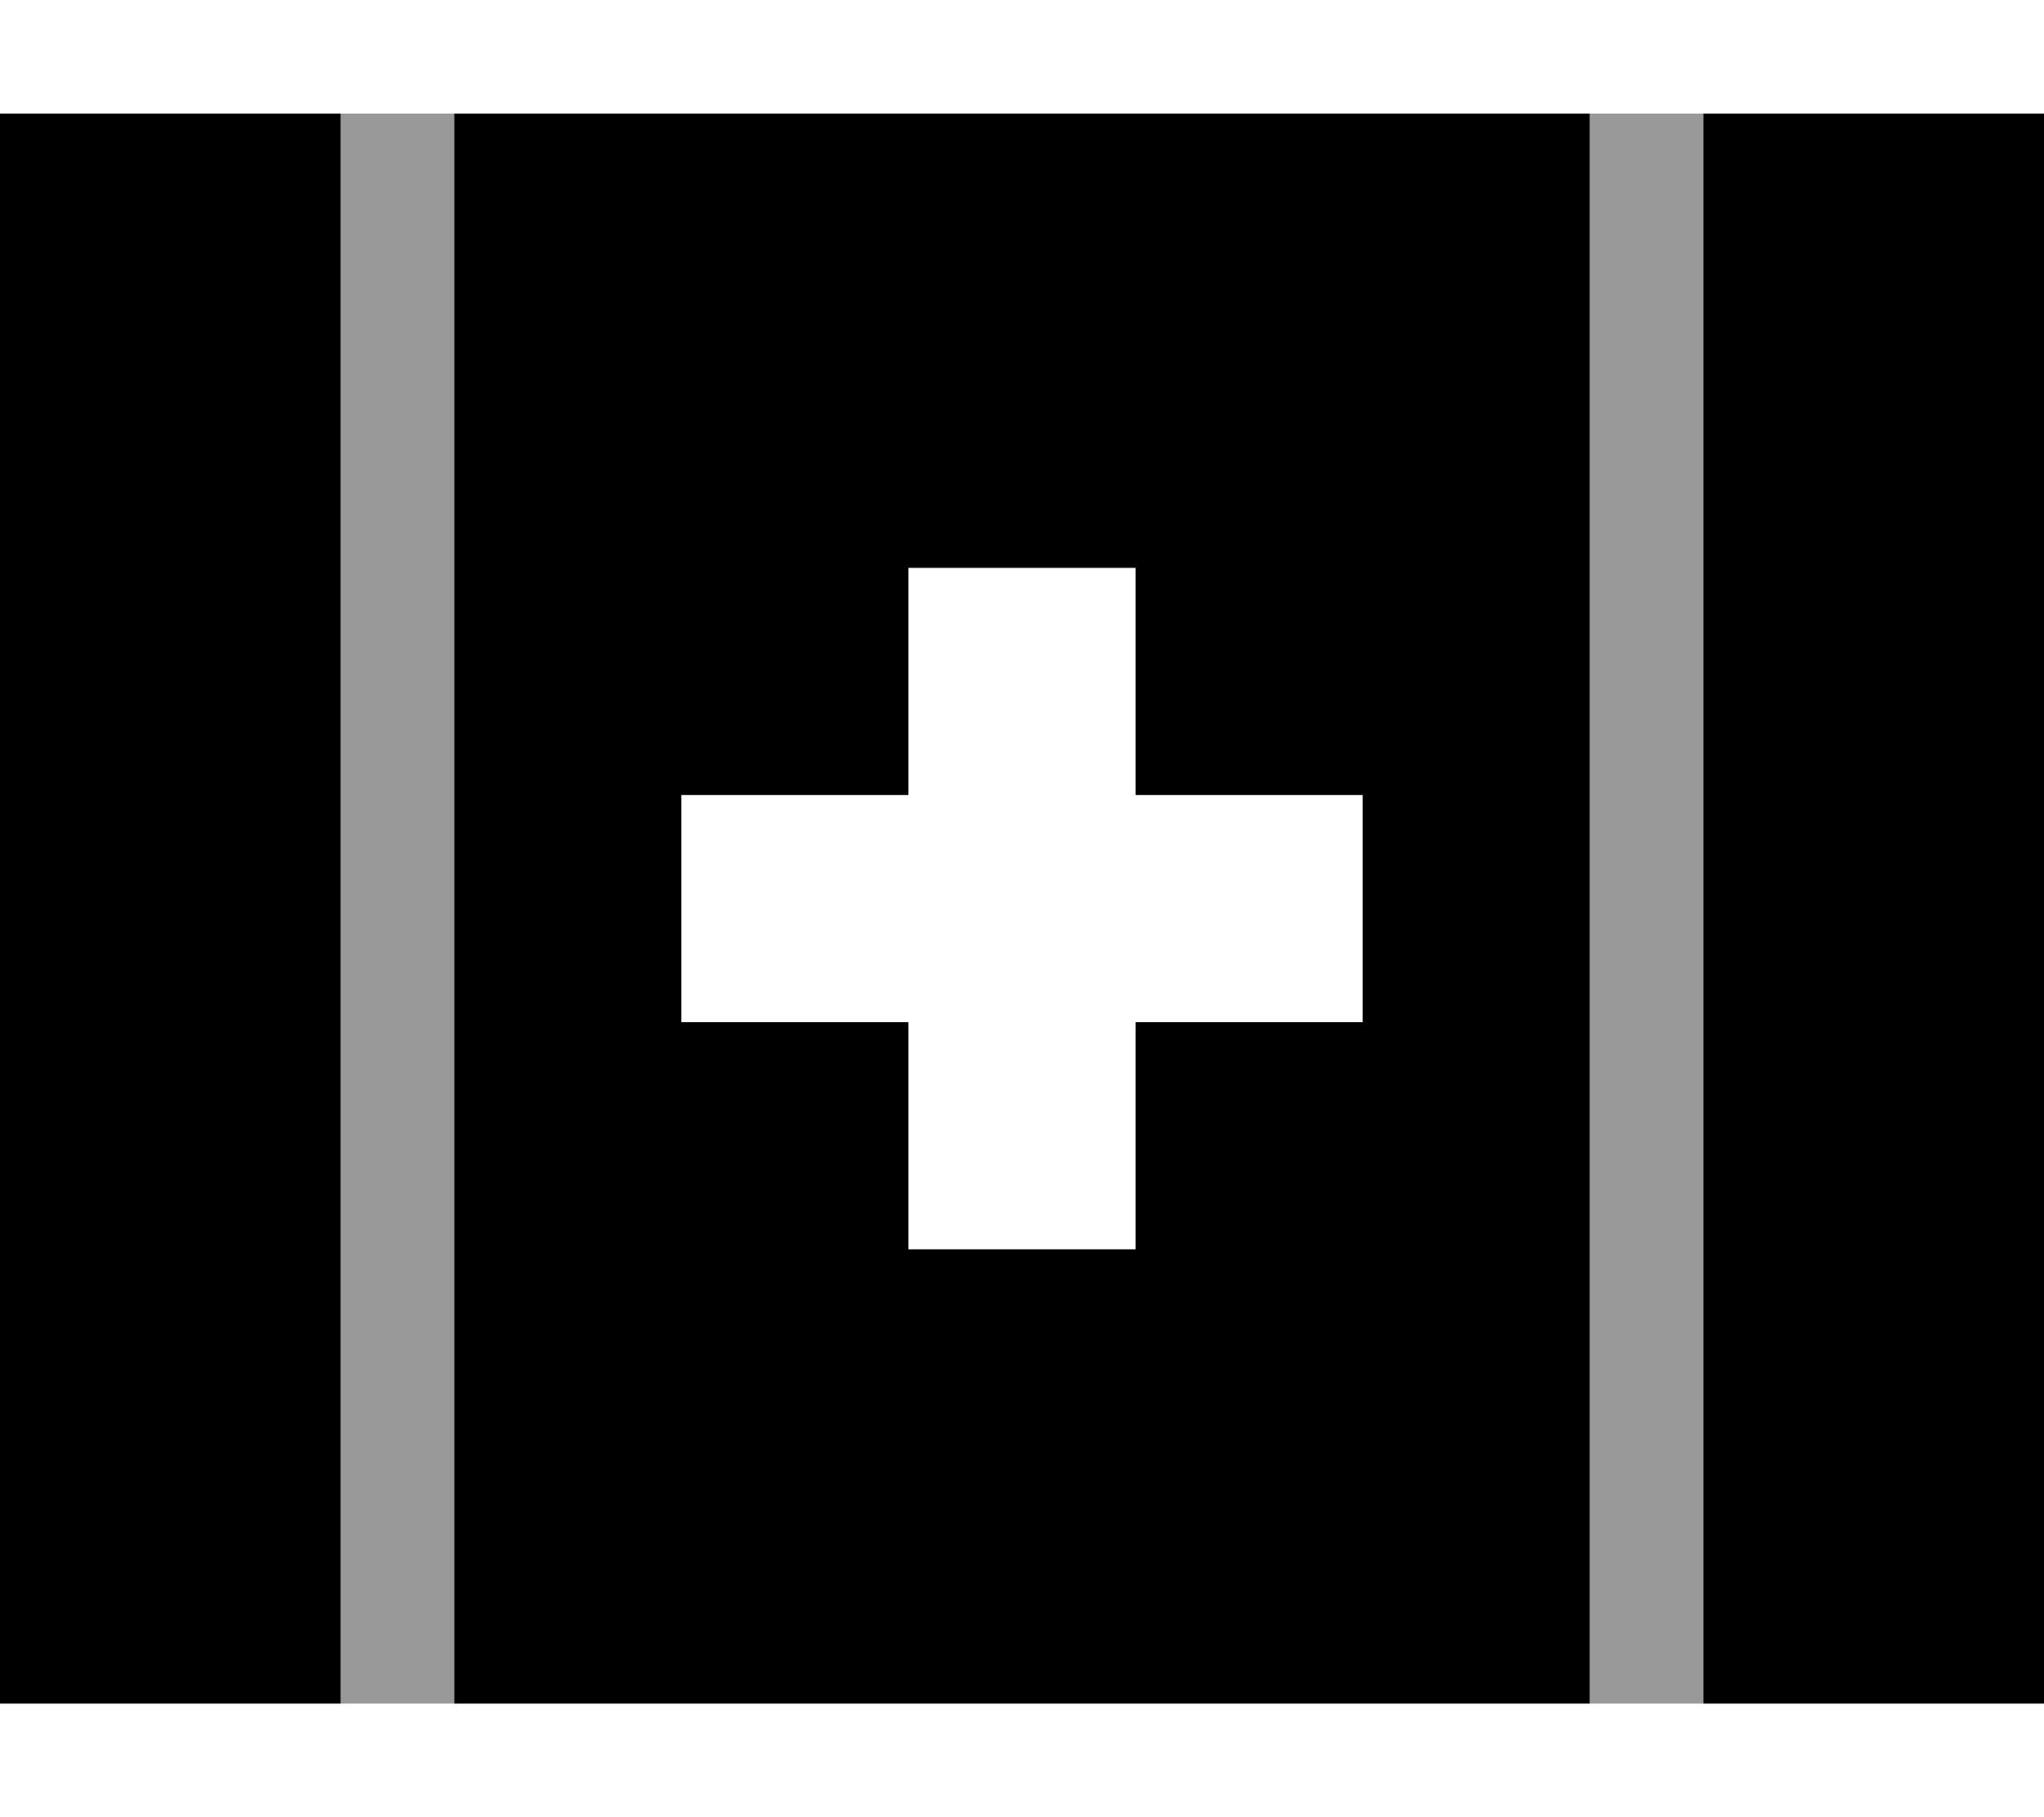
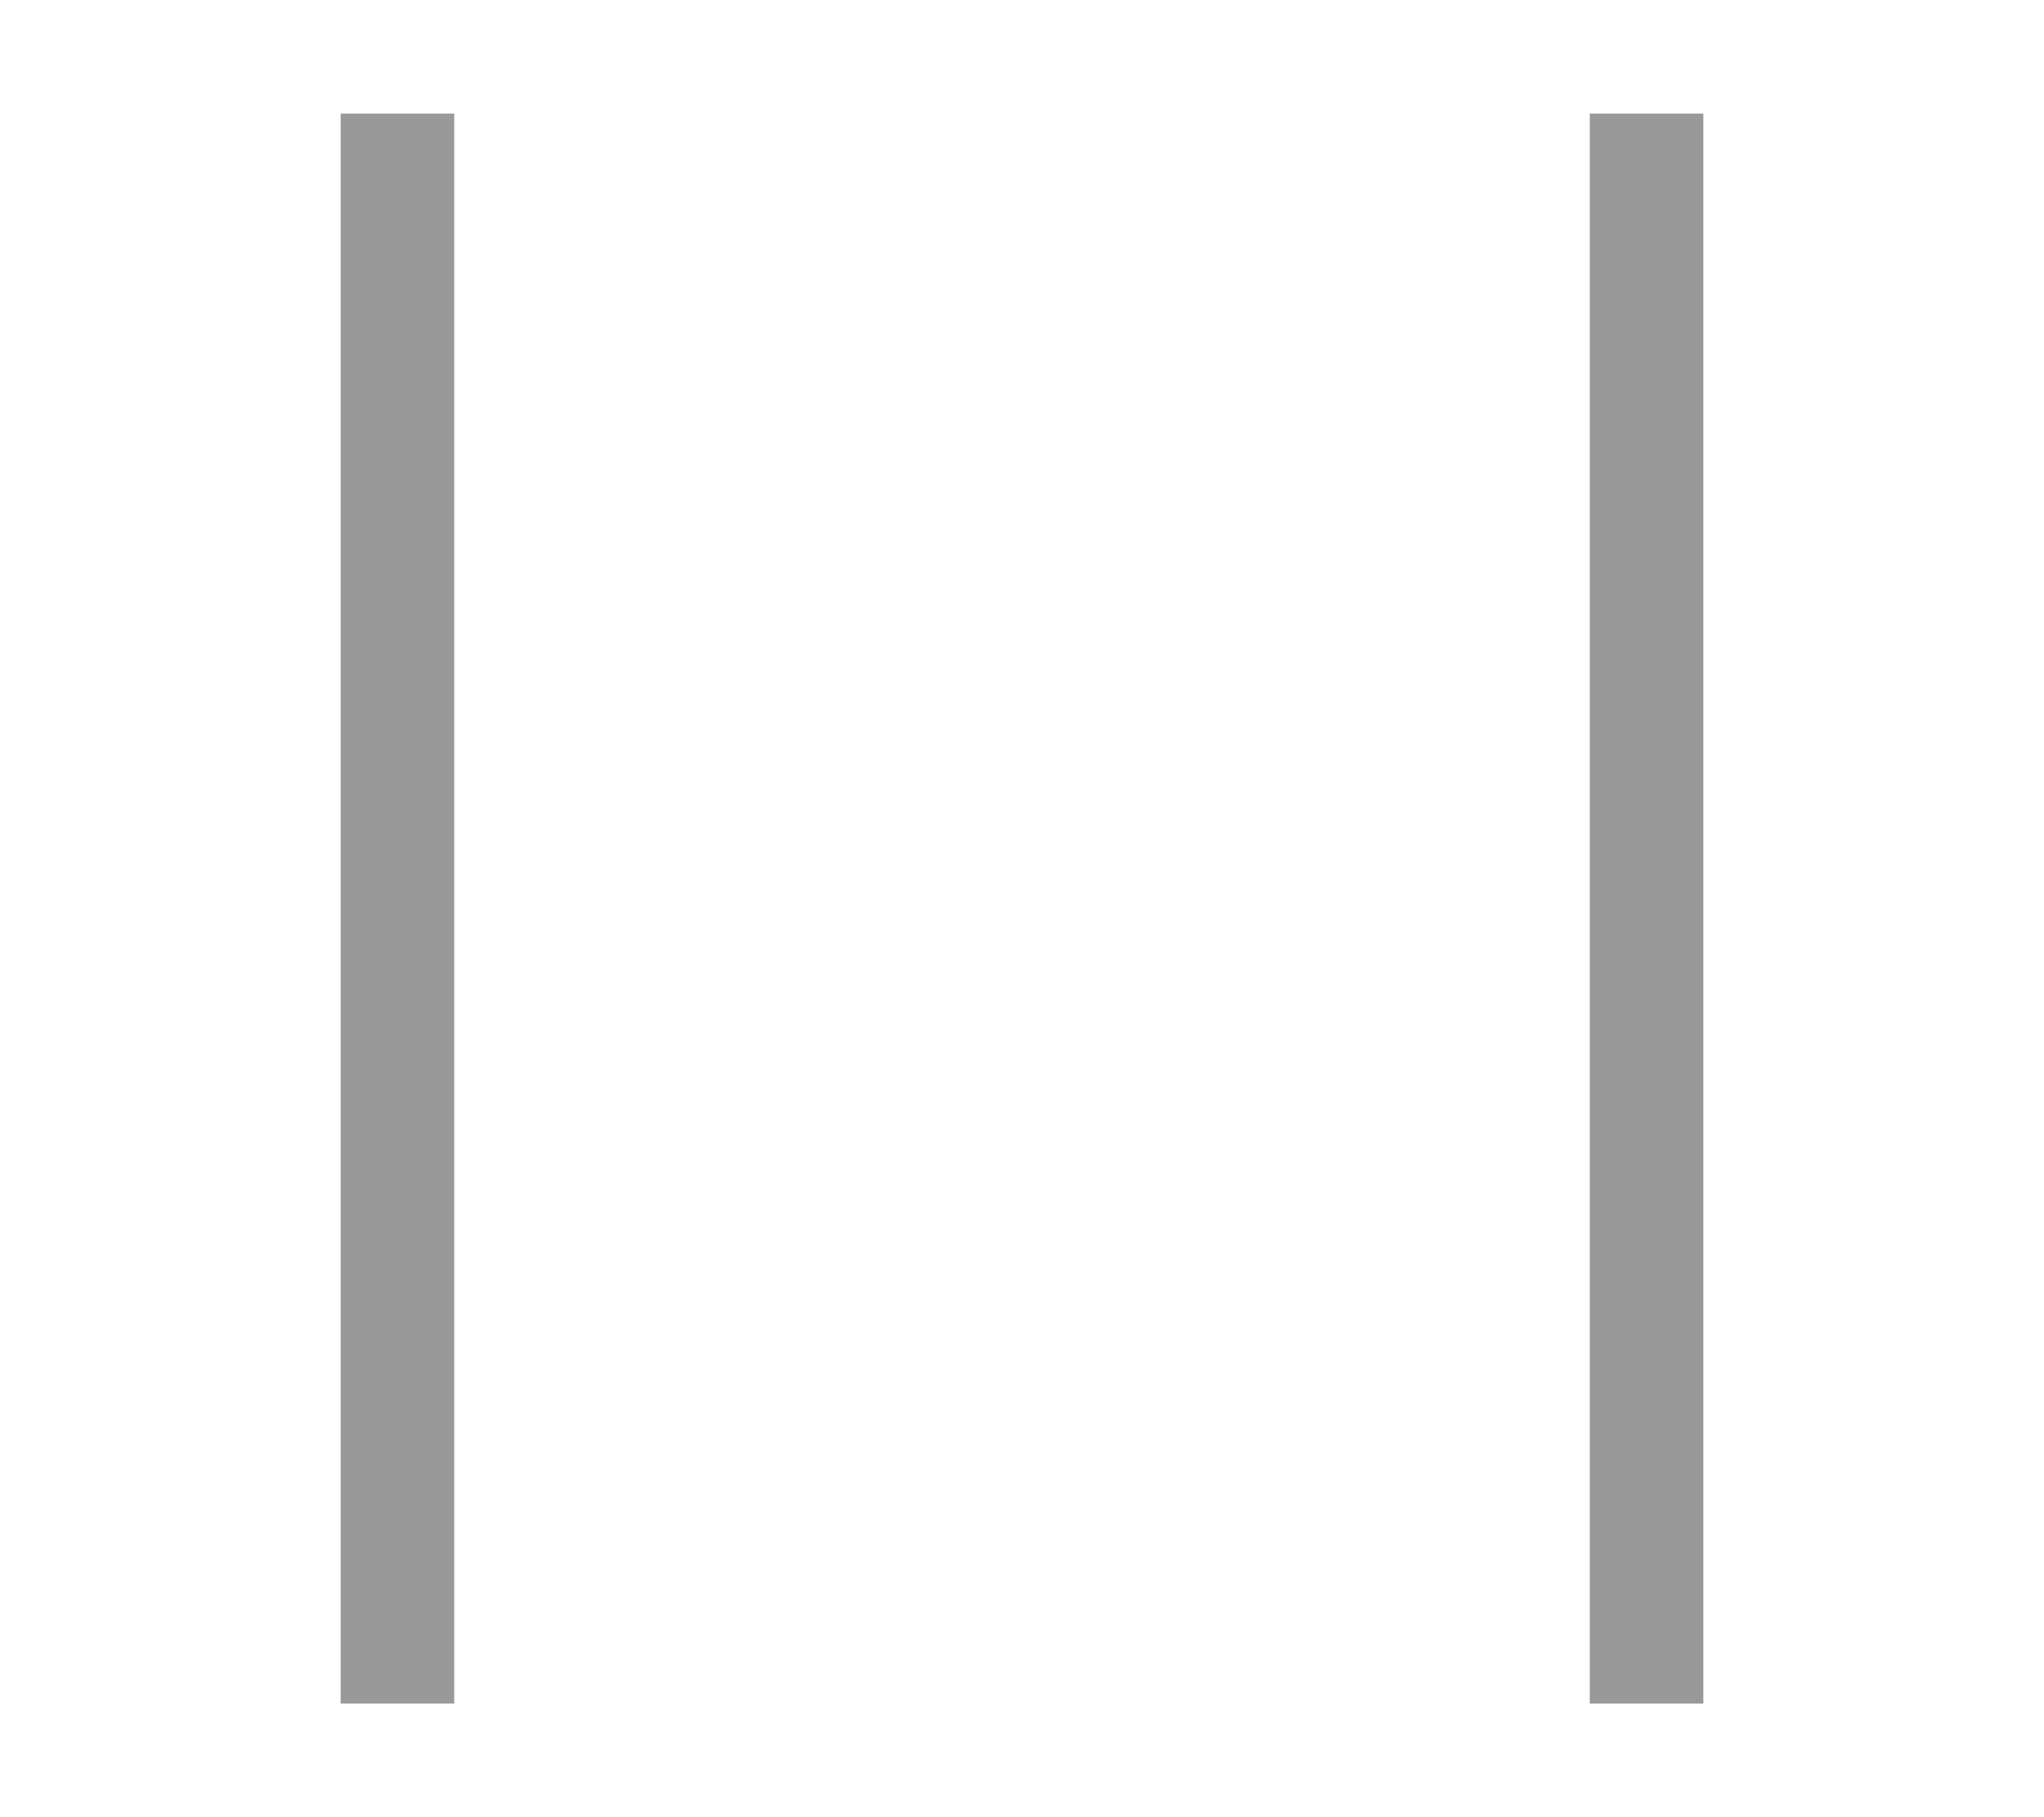
<svg xmlns="http://www.w3.org/2000/svg" viewBox="0 0 576 512">
  <path class="fa-secondary" style="fill:inherit;opacity:.4;" d="M96 32l32 0 0 448-32 0L96 32zm352 0l32 0 0 448-32 0 0-448z" />
-   <path class="fa-primary" style="fill:inherit;opacity:1;" d="M0 32L0 480l96 0L96 32 0 32zm128 0l0 448 320 0 0-448L128 32zM576 480l0-448-96 0 0 448 96 0zM256 160l64 0 0 64 64 0 0 64-64 0 0 64-64 0 0-64-64 0 0-64 64 0 0-64z" />
</svg>